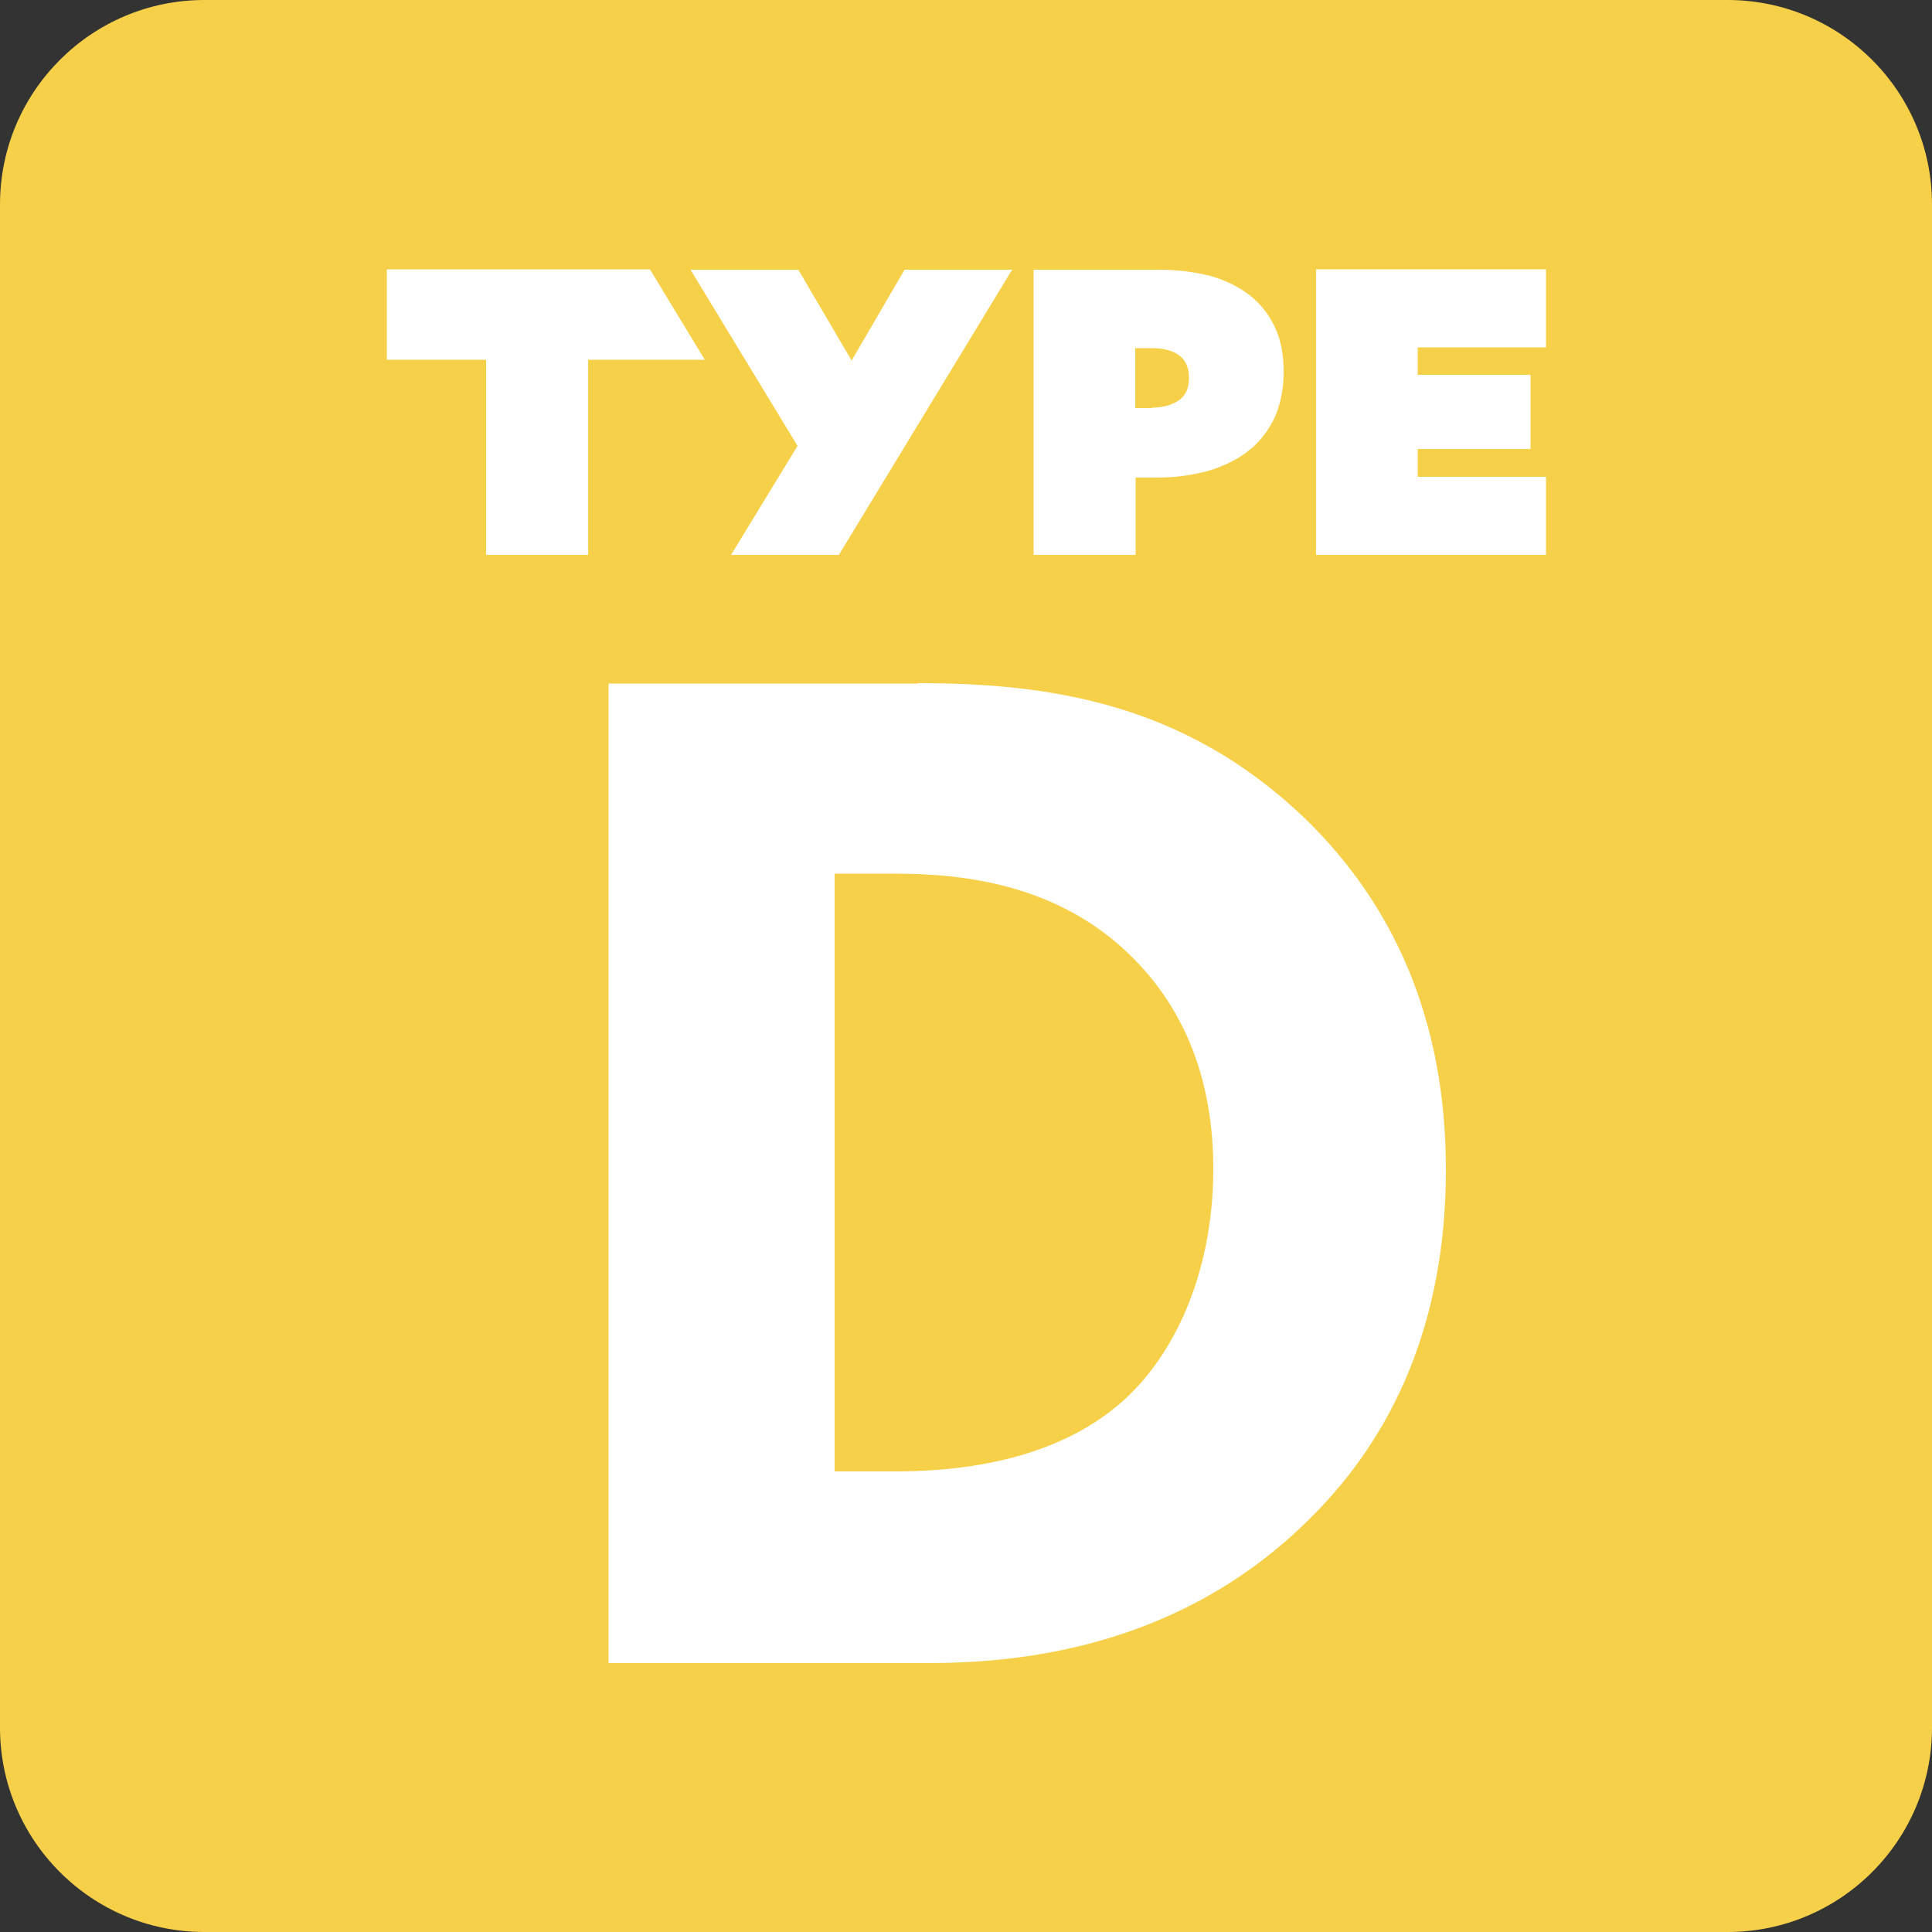
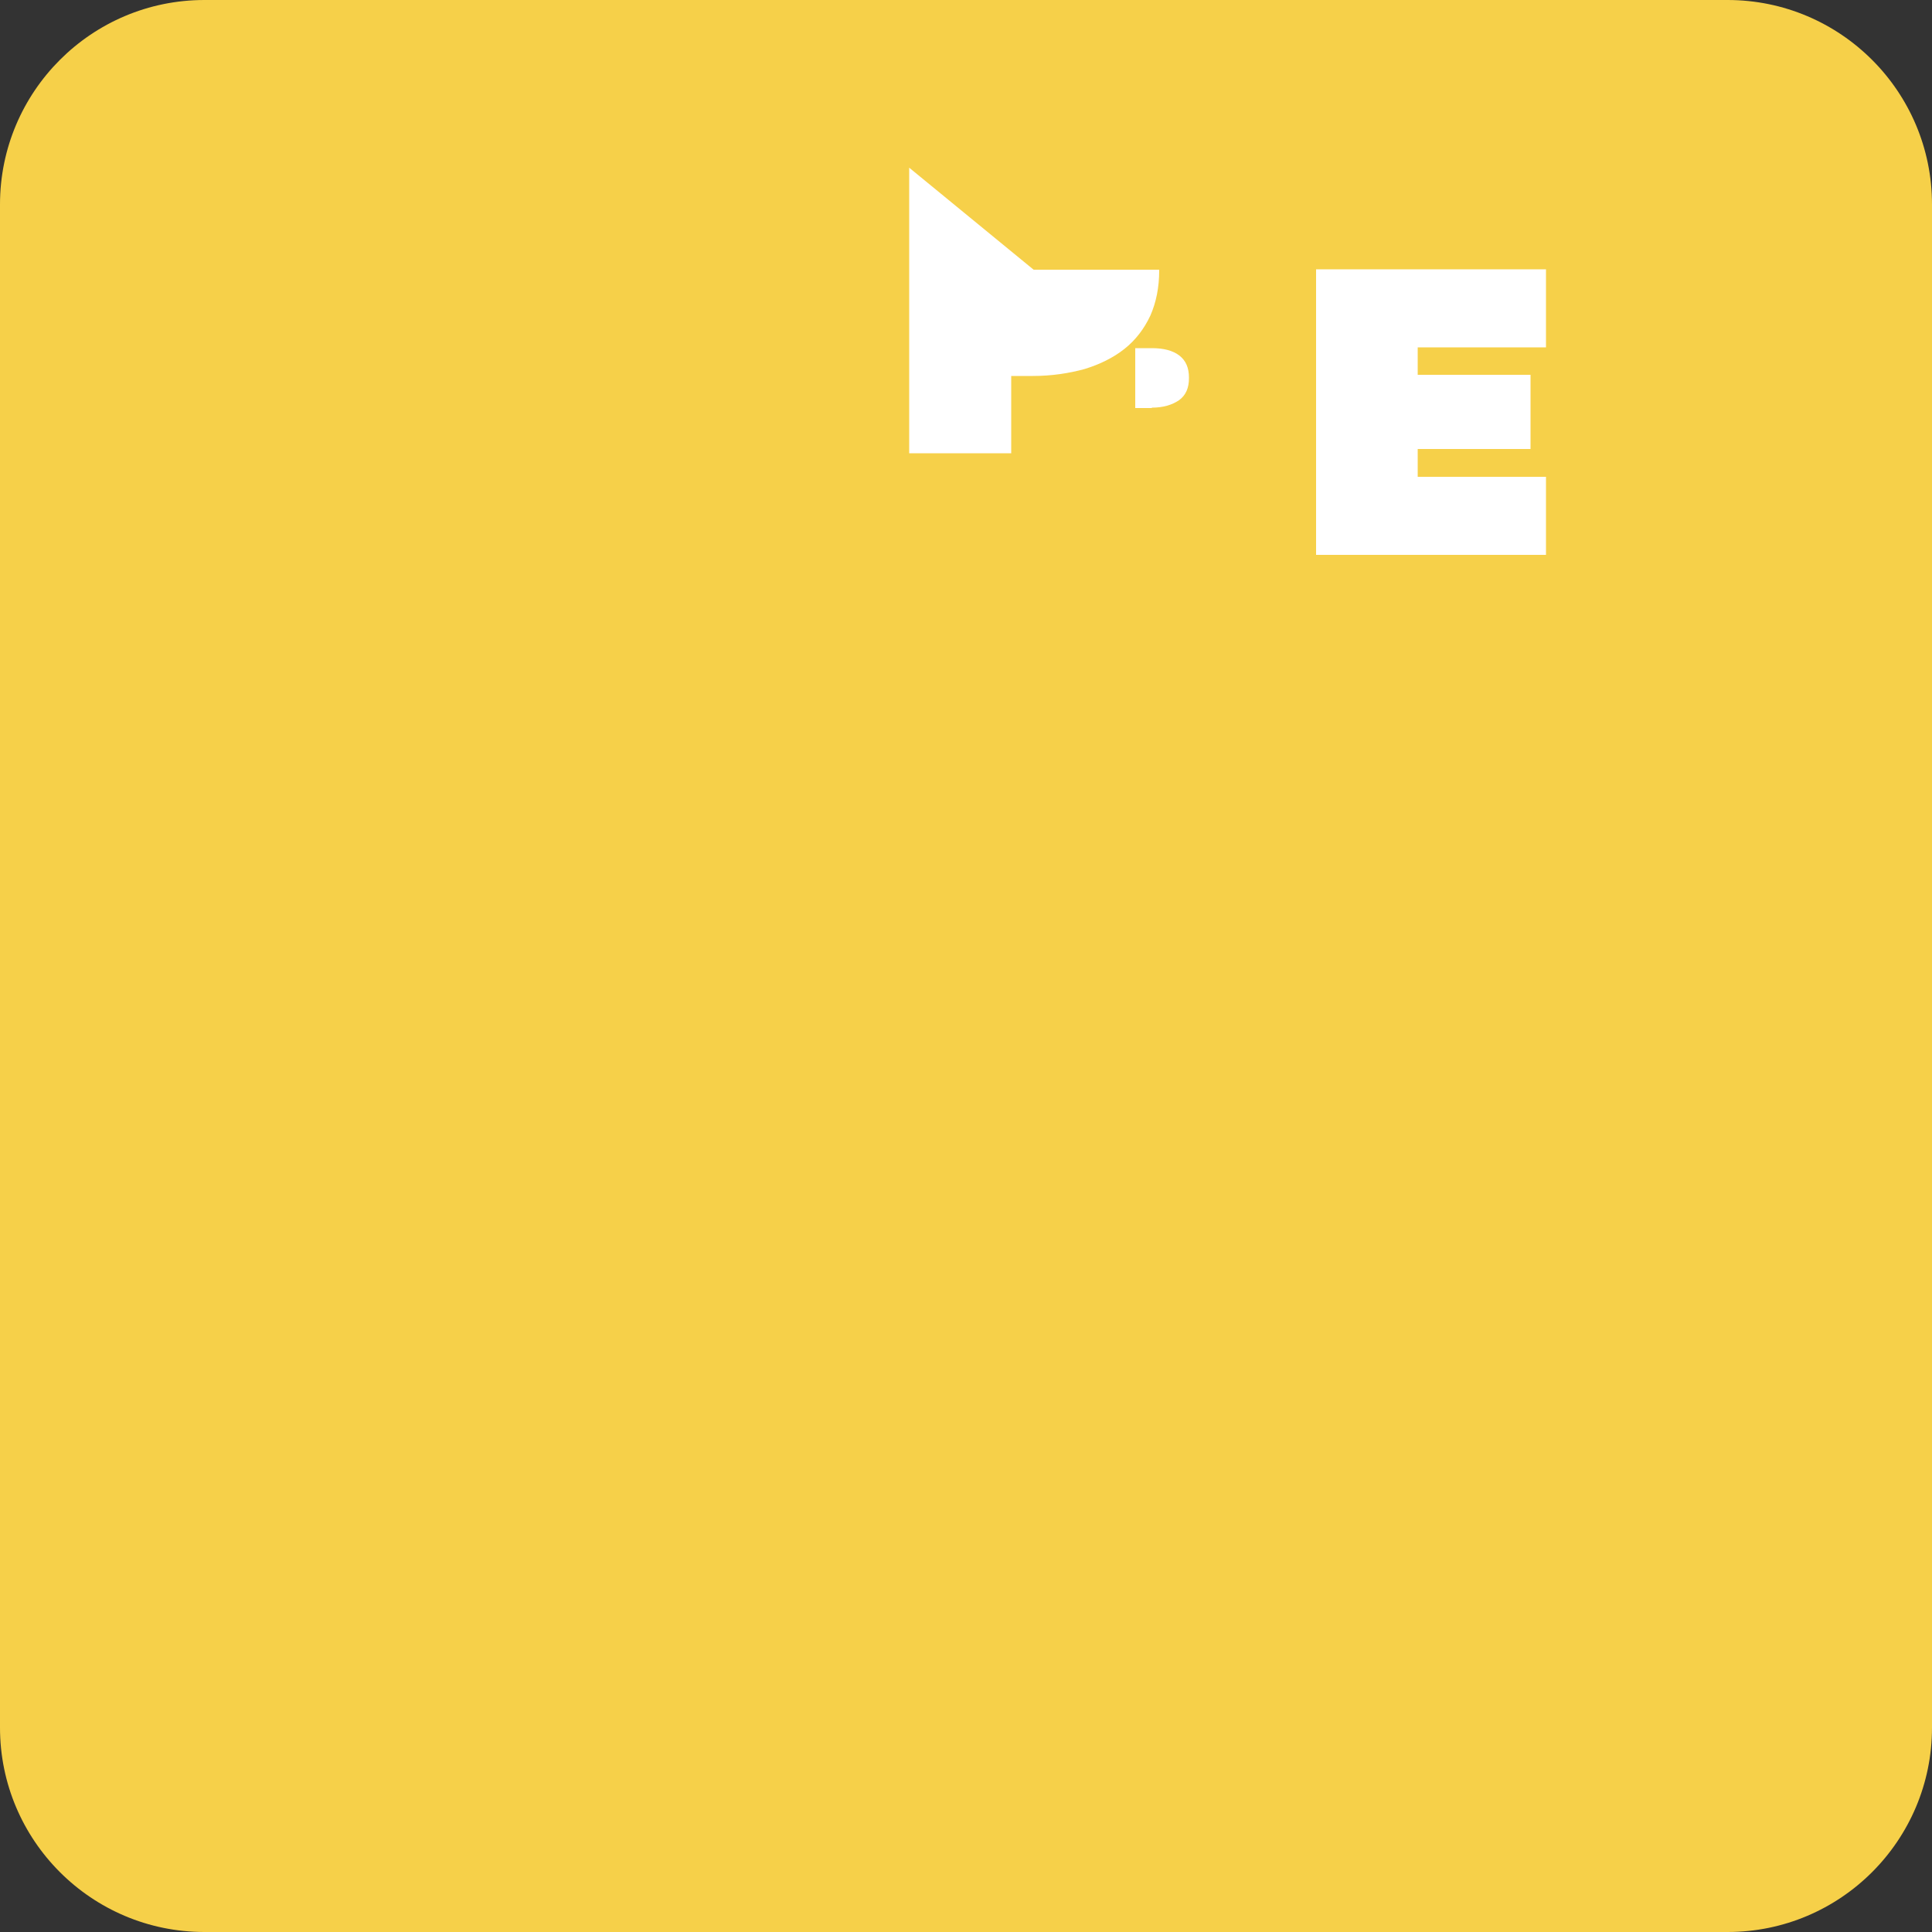
<svg xmlns="http://www.w3.org/2000/svg" id="_レイヤー_2" viewBox="0 0 50 50">
  <rect x="0" y="0" width="50" height="50" fill="#333333" stroke="none" />
  <defs>
    <style>.cls-1{fill:#f6d049;}.cls-1,.cls-2{stroke-width:0px;}.cls-2{fill:#fff;}</style>
  </defs>
  <g id="design">
    <path class="cls-1" d="M44.71,0H5.29C2.37,0,0,2.37,0,5.29v39.42c0,2.92,2.37,5.29,5.29,5.29h39.42c2.92,0,5.29-2.37,5.29-5.29V5.29c0-2.92-2.37-5.29-5.29-5.29Z" />
-     <path class="cls-2" d="M23.77,17.68c3.35,0,6.88.5,10,3.5,2.24,2.17,3.65,5.13,3.65,9.09s-1.37,6.88-3.46,8.97c-3.5,3.54-7.86,3.8-10,3.8h-8.21v-25.35h8.02ZM21.6,38.08h1.56c1.21,0,3.88-.12,5.77-1.71,1.37-1.14,2.47-3.31,2.47-6.12s-1.1-4.48-2.09-5.47c-1.9-1.9-4.37-2.17-6.15-2.17h-1.56v15.47Z" />
-     <path class="cls-2" d="M26.75,6.98h3.25c.48,0,.92.06,1.32.16.39.11.73.28,1.01.49.28.22.5.49.66.83.16.33.23.72.23,1.15v.02c0,.44-.08.83-.23,1.17-.16.34-.38.63-.67.86s-.64.4-1.03.52c-.4.11-.85.18-1.34.18h-.56v2h-2.64v-7.39h0ZM29.81,10.55c.29,0,.52-.07.7-.19.18-.13.26-.32.26-.57v-.02c0-.25-.08-.44-.25-.57-.17-.13-.41-.19-.71-.19h-.43v1.55h.43Z" />
-     <path class="cls-2" d="M12.58,14.36v-5.05h-2.57v-2.34h6.81l1.42,2.34h-3.02v5.05h-2.64Z" />
+     <path class="cls-2" d="M26.75,6.98h3.25v.02c0,.44-.08.83-.23,1.17-.16.34-.38.63-.67.86s-.64.4-1.03.52c-.4.11-.85.18-1.34.18h-.56v2h-2.64v-7.39h0ZM29.81,10.55c.29,0,.52-.07.7-.19.18-.13.26-.32.26-.57v-.02c0-.25-.08-.44-.25-.57-.17-.13-.41-.19-.71-.19h-.43v1.55h.43Z" />
    <path class="cls-2" d="M36.69,12.34h3.32v2.02h-5.95v-7.39h5.95v2.02h-3.32v.71h2.92v1.92h-2.92v.71Z" />
-     <path class="cls-2" d="M26.2,6.98h-2.79l-1.37,2.35-1.38-2.35h-2.79l2.77,4.56-1.72,2.82h2.79l4.49-7.39Z" />
  </g>
</svg>